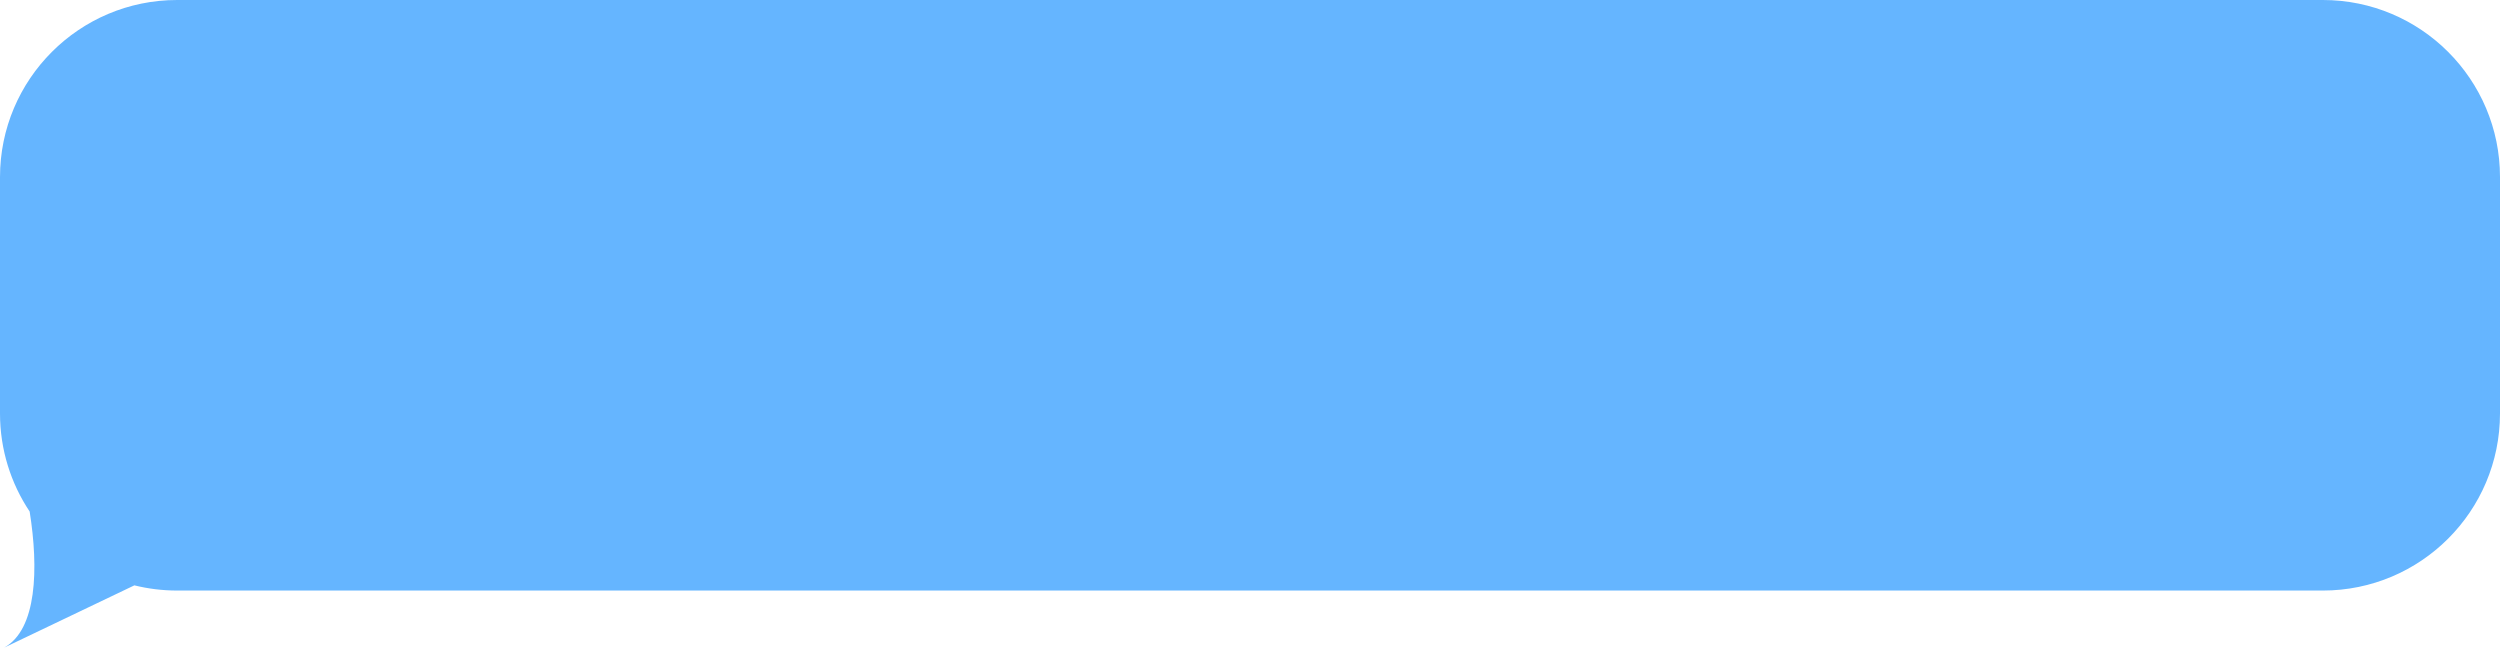
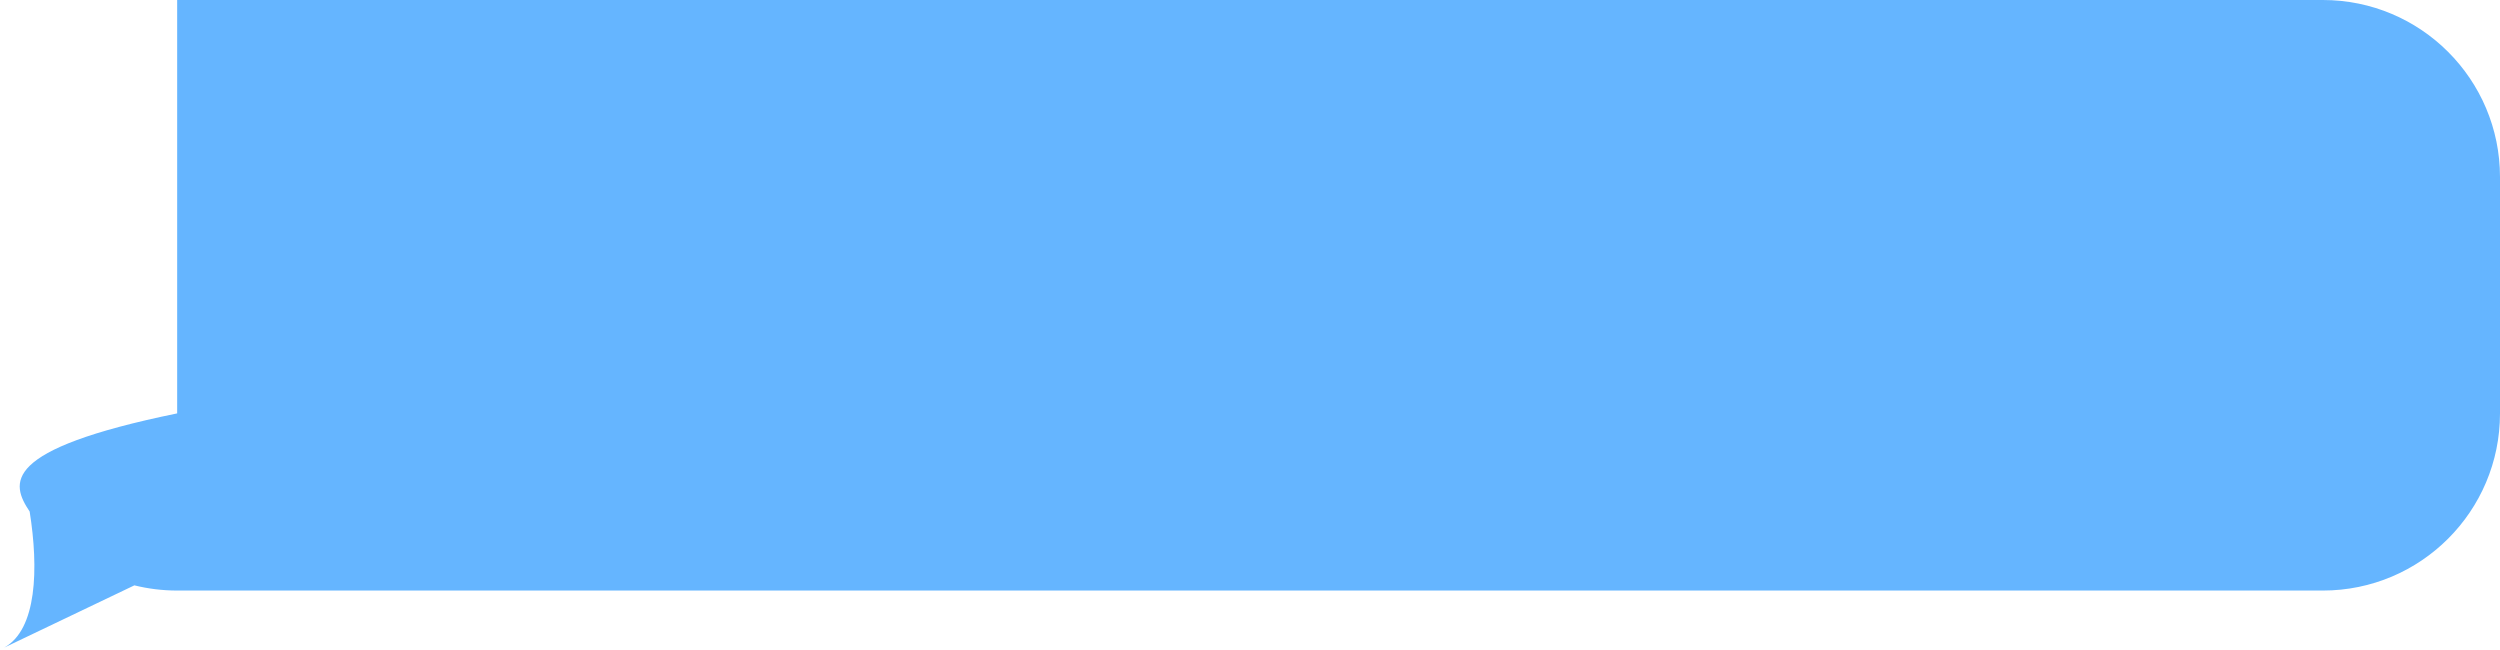
<svg xmlns="http://www.w3.org/2000/svg" width="127" height="33" viewBox="0 0 127 33" fill="none">
-   <path fill-rule="evenodd" clip-rule="evenodd" d="M9 0C4.029 0 0 4.029 0 9V21C0 22.845 0.555 24.559 1.507 25.987C1.967 28.881 1.88 31.98 0.212 32.899L0 33C0.073 32.97 0.144 32.936 0.212 32.899L6.826 29.736C7.522 29.908 8.25 30 9 30H118C122.971 30 127 25.971 127 21V9C127 4.029 122.971 0 118 0H9Z" fill="#65B5FF" />
+   <path fill-rule="evenodd" clip-rule="evenodd" d="M9 0V21C0 22.845 0.555 24.559 1.507 25.987C1.967 28.881 1.88 31.98 0.212 32.899L0 33C0.073 32.97 0.144 32.936 0.212 32.899L6.826 29.736C7.522 29.908 8.25 30 9 30H118C122.971 30 127 25.971 127 21V9C127 4.029 122.971 0 118 0H9Z" fill="#65B5FF" />
</svg>